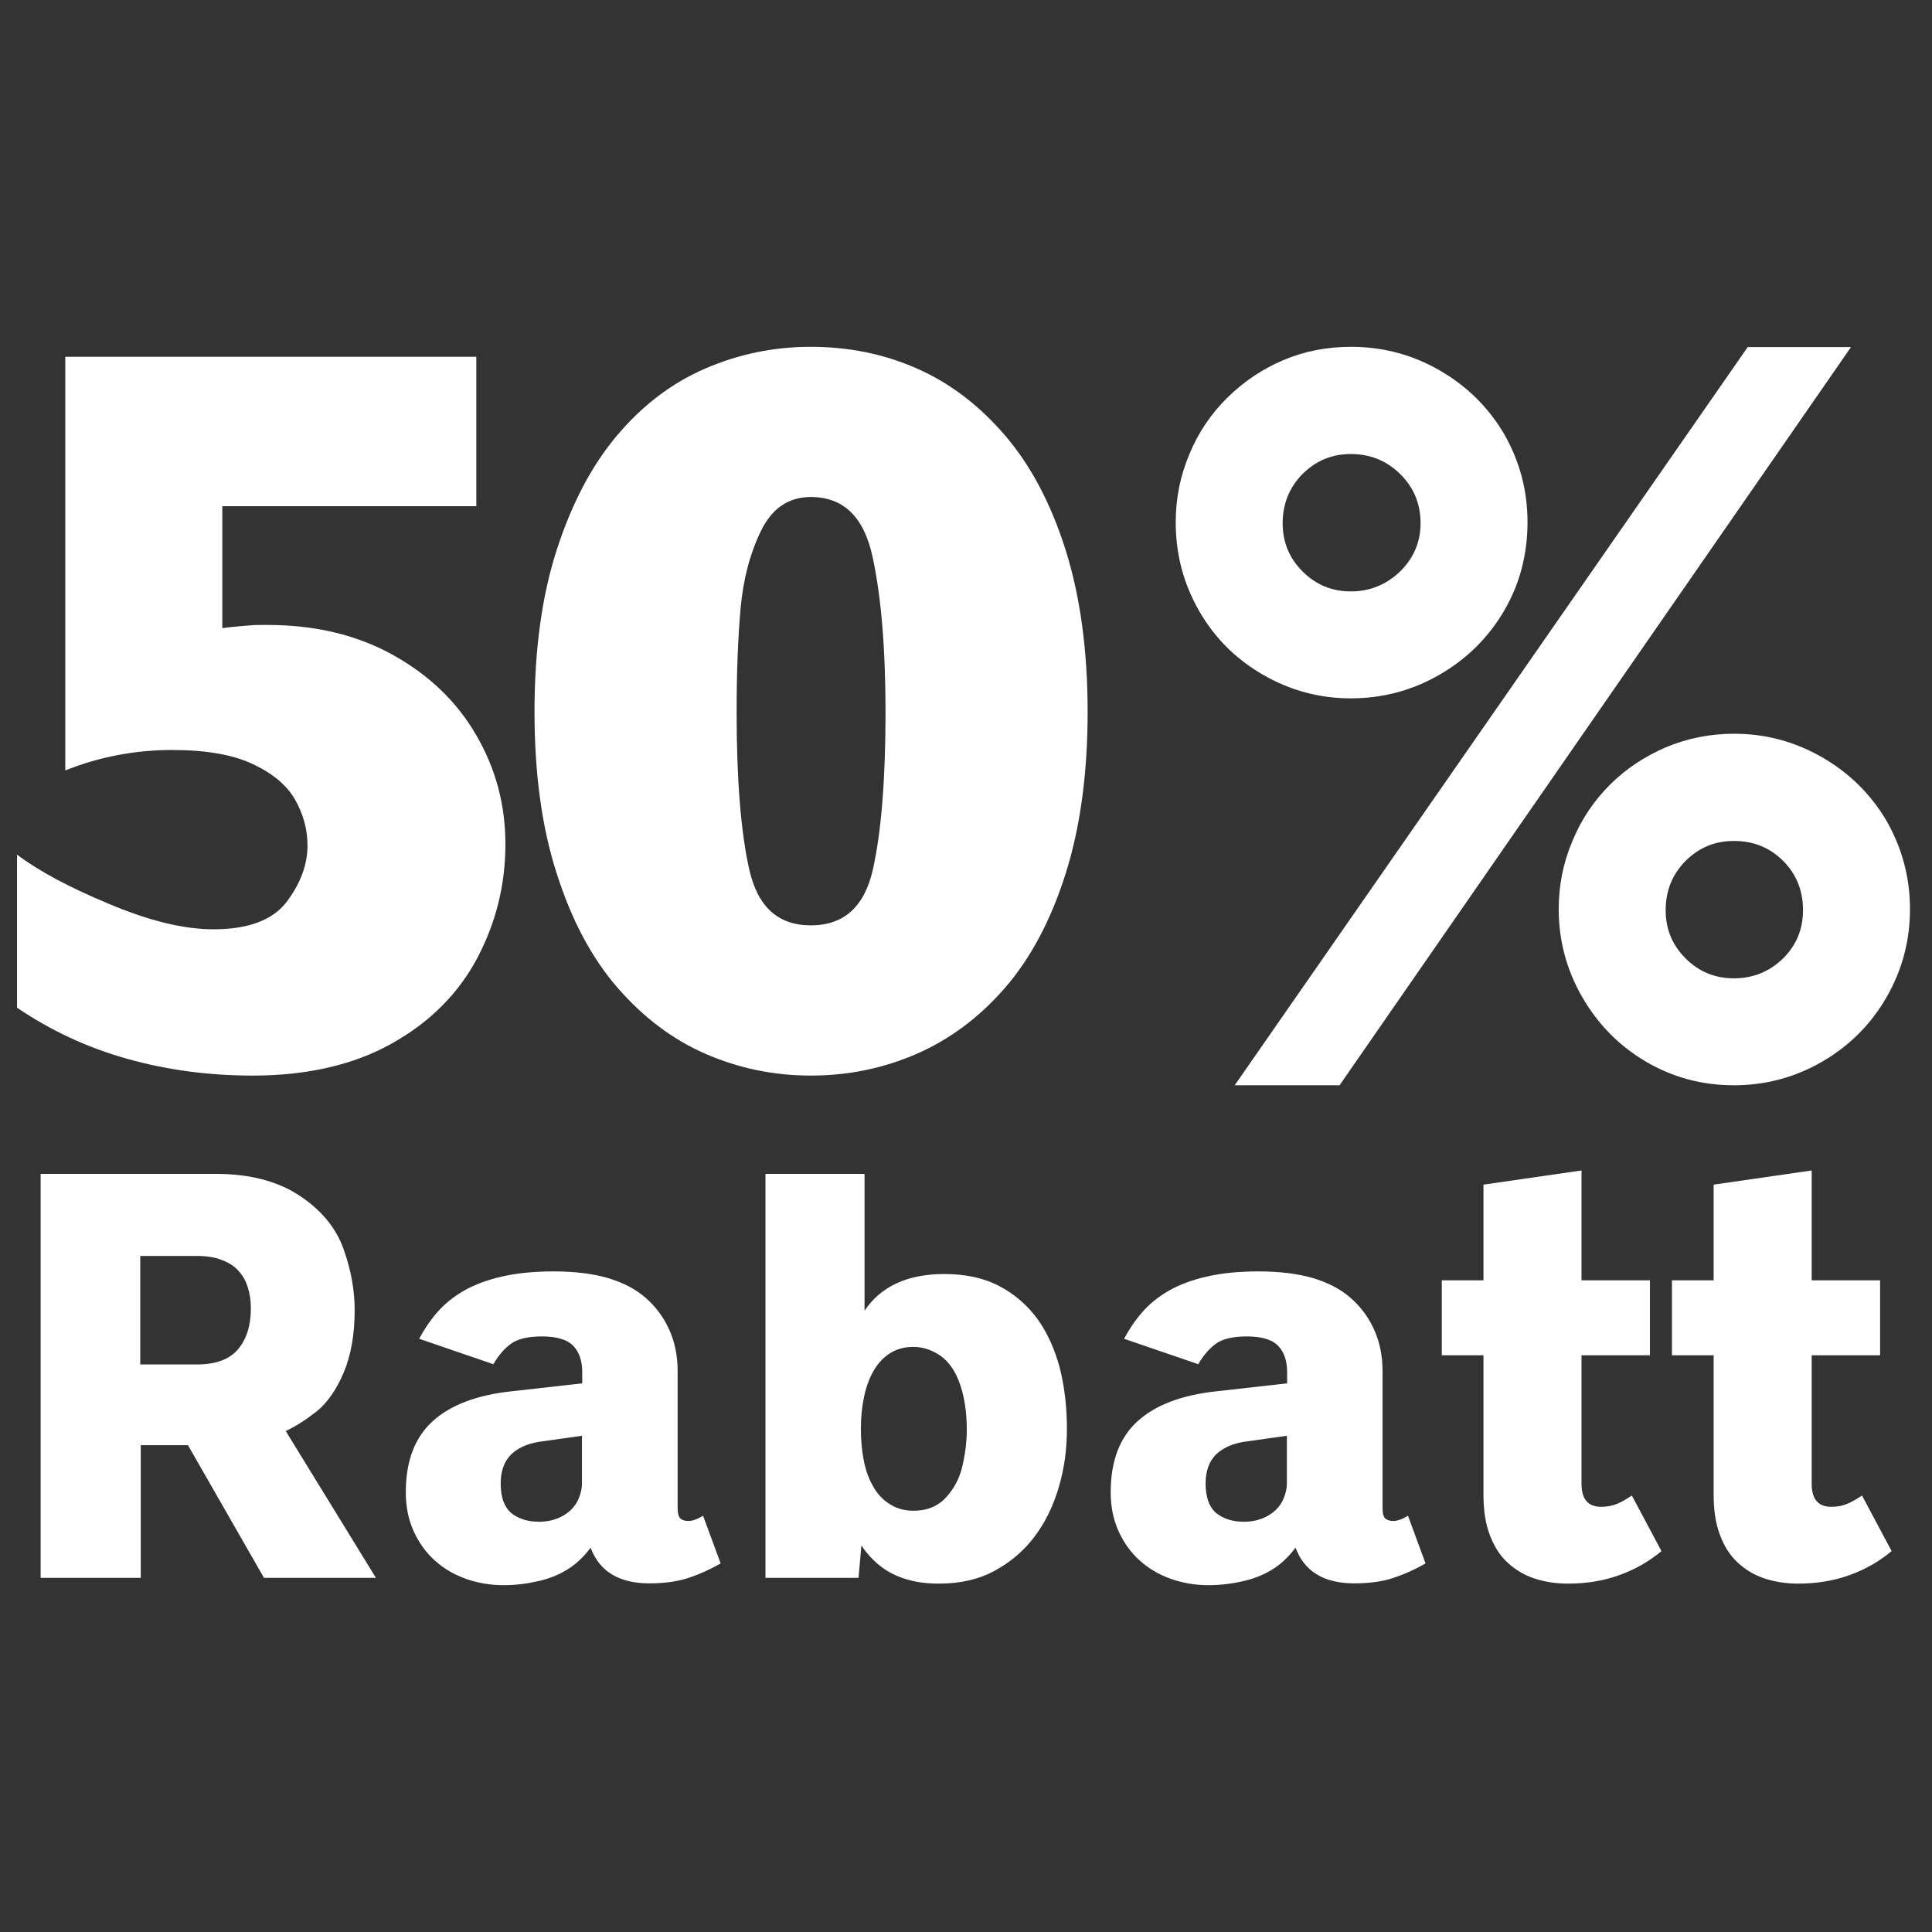
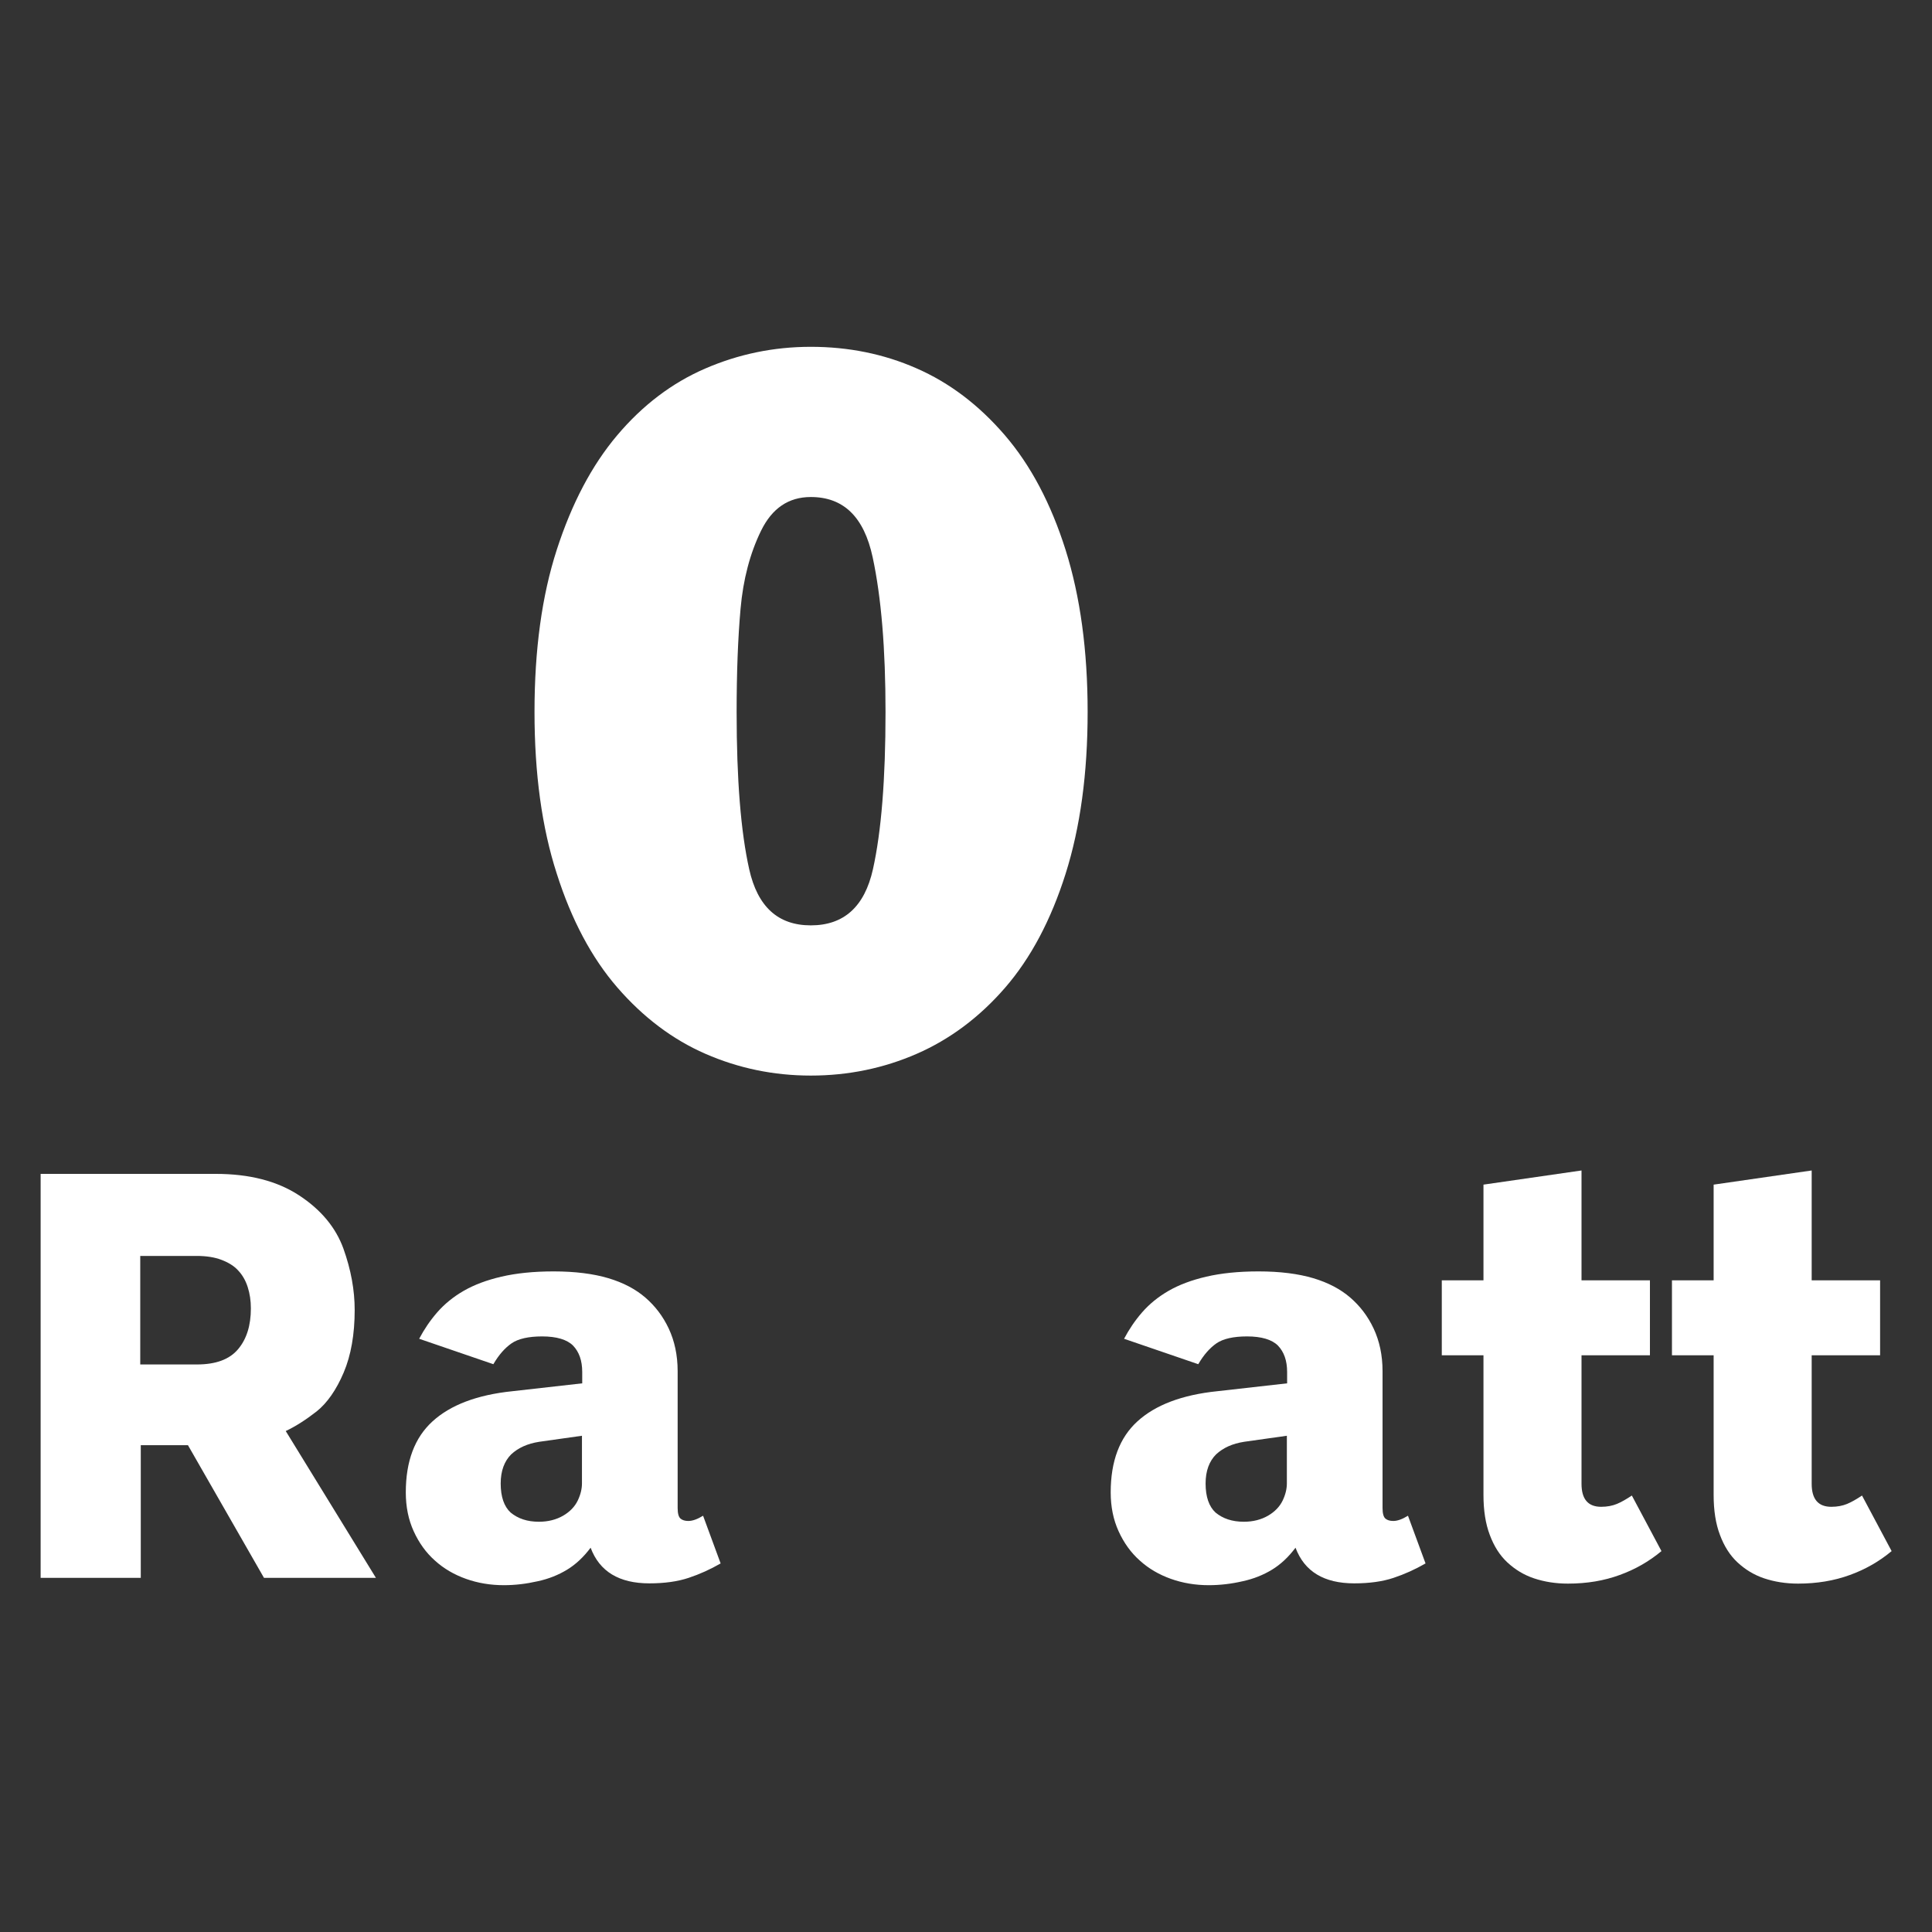
<svg xmlns="http://www.w3.org/2000/svg" version="1.1" id="Ebene_1" x="0px" y="0px" viewBox="0 0 737 737" style="enable-background:new 0 0 737 737;" xml:space="preserve">
  <rect x="0" y="0" width="737" height="737" fill="#333333" stroke="none" />
  <style type="text/css">
	.st0{fill:#FFFFFF;}
</style>
  <g>
-     <path class="st0" d="M192.8,322c0,15.5-3.6,30-10.8,43.6c-7.2,13.5-18.1,24.4-32.6,32.5s-32.2,12.2-53,12.2   c-16.7,0-32.6-2.1-47.9-6.4s-29.2-10.8-42-19.5V326c8.3,6.3,20.1,12.6,35.3,18.9c15.2,6.4,28.4,9.6,39.6,9.6   c13.3,0,22.6-3.5,27.9-10.4c5.3-7,8-14.2,8-21.6c0-6.1-1.6-11.9-4.7-17.4s-8.5-10-16.1-13.6s-17.9-5.4-30.8-5.4   c-14.2,0-27.8,2.6-40.8,7.8V136.1h156.8v57H84.8v46.5c2.1-0.3,4.3-0.5,6.5-0.7c2.3-0.2,3.9-0.3,4.9-0.4c1-0.1,2.9-0.1,5.8-0.1   c18.2,0,34.2,3.8,48,11.5c13.8,7.7,24.4,17.9,31.7,30.6C189.1,293.2,192.8,307,192.8,322z" />
    <path class="st0" d="M414.9,271.6c0,23.4-2.8,44-8.4,61.7c-5.6,17.7-13.3,32.2-23.1,43.5c-9.8,11.3-21.1,19.7-33.7,25.2   s-26.1,8.3-40.4,8.3c-14.2,0-27.6-2.8-40.2-8.3s-23.8-14-33.6-25.3c-9.8-11.3-17.5-25.8-23.1-43.4c-5.7-17.6-8.5-38.2-8.5-61.7   c0-23.7,2.8-44.3,8.5-61.9s13.3-32.1,23-43.6s20.9-20,33.6-25.5s26.1-8.3,40.3-8.3c14.3,0,27.8,2.7,40.3,8.2   c12.6,5.5,23.8,14,33.7,25.5c9.9,11.5,17.6,26.1,23.2,43.8C412.1,227.6,414.9,248.2,414.9,271.6z M337.8,271.6   c0-24-1.6-43.6-4.9-59s-11.1-23-23.6-23c-8.5,0-14.8,4.3-19,12.9c-4.2,8.6-6.8,18.5-7.8,29.7c-1,11.2-1.5,24.4-1.5,39.5   c0,25.7,1.6,45.6,4.8,59.9c3.2,14.3,11,21.4,23.5,21.4c12.6,0,20.5-7.1,23.7-21.4C336.2,317.2,337.8,297.3,337.8,271.6z" />
-     <path class="st0" d="M582.7,199.2c0,12.4-3,23.7-9,33.9s-14.2,18.3-24.6,24.3c-10.4,6-21.7,9-33.8,9c-12,0-23.1-3-33.5-9   s-18.5-14.1-24.4-24.4s-8.9-21.5-8.9-33.8c0-9,1.7-17.6,5.2-25.9c3.4-8.3,8.3-15.5,14.5-21.6c6.2-6.1,13.3-10.9,21.3-14.3   s16.6-5.1,25.9-5.1c12.1,0,23.4,3,33.8,9c10.4,6,18.6,14.1,24.6,24.3C579.7,175.9,582.7,187.1,582.7,199.2z M706.1,132.4L511,414   h-40l195.7-281.6H706.1z M541.9,199.6c0-7.4-2.6-13.7-7.8-18.8c-5.2-5.1-11.5-7.6-18.8-7.6c-7.3,0-13.4,2.6-18.5,7.7   c-5,5.1-7.5,11.4-7.5,18.7c0,7.2,2.5,13.3,7.6,18.4c5.1,5.1,11.2,7.6,18.4,7.6c7.2,0,13.4-2.5,18.7-7.5   C539.2,213,541.9,206.9,541.9,199.6z M728.6,346.8c0,12.1-3,23.3-9,33.7c-6,10.4-14.2,18.5-24.5,24.5c-10.4,6-21.6,9-33.7,9   s-23.3-3-33.5-9s-18.3-14.2-24.3-24.6s-9-21.6-9-33.6c0-9,1.7-17.6,5.2-25.9c3.4-8.3,8.2-15.4,14.3-21.5s13.2-10.8,21.3-14.3   c8.1-3.4,16.8-5.2,26.1-5.2c12,0,23.2,3,33.6,9c10.4,6,18.6,14.1,24.6,24.3C725.6,323.6,728.6,334.7,728.6,346.8z M687.8,347.2   c0-7.4-2.5-13.7-7.6-18.8s-11.3-7.6-18.8-7.6c-7.3,0-13.4,2.6-18.5,7.7c-5,5.1-7.5,11.4-7.5,18.7c0,7.2,2.5,13.3,7.6,18.4   c5.1,5.1,11.2,7.6,18.4,7.6c7.3,0,13.5-2.5,18.7-7.5C685.2,360.7,687.8,354.5,687.8,347.2z" />
    <g>
      <path class="st0" d="M15.5,601.9V447.8h66.8c12.8,0,23.4,2.7,31.8,8.2s14,12.3,16.9,20.3c2.9,8.1,4.3,15.9,4.3,23.4    c0,9.3-1.4,17.3-4.2,23.9c-2.8,6.6-6.3,11.6-10.3,14.8c-4.1,3.2-8,5.7-11.8,7.5l34.4,56h-42.7l-29-50.6h-18v50.6H15.5z     M53.5,520.5h21.6c7.2,0,12.4-1.9,15.7-5.8c3.3-3.9,4.9-9.1,4.9-15.6c0-2.9-0.4-5.6-1.2-8.1c-0.8-2.5-2-4.6-3.6-6.3    c-1.6-1.8-3.8-3.1-6.4-4.1c-2.6-1-5.8-1.5-9.5-1.5H53.5V520.5z" />
      <path class="st0" d="M192.2,604.7c-5.1,0-9.9-0.8-14.4-2.4c-4.5-1.6-8.5-3.9-11.9-7c-3.4-3-6.1-6.8-8.1-11.2s-3-9.3-3-14.8    c0-11.9,3.4-20.9,10.2-27.1c6.8-6.2,16.9-10.1,30.5-11.5l26.6-3v-4.3c0-4.4-1.2-7.7-3.5-10.1c-2.3-2.3-6.3-3.5-11.8-3.5    c-5.2,0-9.1,0.9-11.6,2.6c-2.6,1.8-4.9,4.4-7,8l-28.3-9.7c1.9-3.6,4.2-7,6.9-10.1c2.7-3.1,6.1-5.9,10.1-8.2    c4-2.3,8.8-4.1,14.4-5.4c5.6-1.3,12.2-2,19.9-2c8.2,0,15.2,0.9,20.9,2.6c5.7,1.7,10.4,4.2,14.1,7.4c3.7,3.2,6.7,7.1,8.9,11.8    c2.2,4.7,3.4,10.1,3.4,16.3v52.2c0,2.1,0.4,3.4,1.1,4c0.7,0.6,1.7,0.9,3,0.9c1.6,0,3.5-0.7,5.6-2l6.7,18.2c-4,2.3-8,4.1-12.2,5.5    c-4.2,1.4-9.2,2.1-15,2.1c-11.5,0-19-4.5-22.4-13.6c-2.7,3.6-5.7,6.4-9,8.4c-3.3,2-7,3.5-11.2,4.4    C200.7,604.2,196.5,604.7,192.2,604.7z M205.6,580.5c3.5,0,6.6-0.8,9.2-2.3s4.5-3.5,5.6-5.8c1.1-2.3,1.6-4.5,1.6-6.5v-18.2    l-16.3,2.3c-4.5,0.7-8,2.3-10.7,4.8c-2.6,2.6-4,6.3-4,11.1c0,5.1,1.3,8.8,3.8,11.1C197.6,579.3,201.1,580.5,205.6,580.5z" />
-       <path class="st0" d="M358.2,604.1c-2.9,0-5.8-0.2-8.5-0.7c-2.7-0.5-5.4-1.3-7.9-2.4c-2.5-1.1-4.9-2.6-7.1-4.5    c-2.2-1.9-4.3-4.2-6.1-7l-1.1,12.4H292V447.8h37.8V500c6.2-9.3,16.4-14,30.4-14c8.1,0,15.1,1.5,21,4.6c5.9,3.1,10.7,7.3,14.6,12.6    c3.8,5.3,6.6,11.6,8.5,18.7c1.8,7.2,2.7,14.9,2.7,23.1c0,7.8-1,15.2-3.1,22.3c-2.1,7.1-5.1,13.4-9.2,18.8    c-4.1,5.5-9.2,9.8-15.3,13.1C373.4,602.5,366.3,604.1,358.2,604.1z M348.5,576.3c5.1,0,9.3-1.7,12.4-5.1c3.1-3.4,5.3-7.5,6.3-12.3    c1.1-4.8,1.6-9.3,1.6-13.5c0-6.7-0.9-12.5-2.6-17.4c-1.7-4.9-4.2-8.5-7.4-10.8c-3.2-2.2-6.7-3.4-10.3-3.4c-3.5,0-6.5,0.8-9.1,2.5    c-2.5,1.6-4.6,3.9-6.2,6.7c-1.6,2.8-2.8,6.1-3.6,9.9c-0.8,3.8-1.2,7.9-1.2,12.2c0,4.5,0.4,8.7,1.2,12.5c0.8,3.8,2,7,3.7,9.8    c1.6,2.8,3.7,4.9,6.3,6.5C342.2,575.5,345.1,576.3,348.5,576.3z" />
      <path class="st0" d="M461.1,604.7c-5.1,0-9.9-0.8-14.4-2.4c-4.5-1.6-8.5-3.9-11.9-7c-3.4-3-6.1-6.8-8.1-11.2s-3-9.3-3-14.8    c0-11.9,3.4-20.9,10.2-27.1c6.8-6.2,16.9-10.1,30.5-11.5l26.6-3v-4.3c0-4.4-1.2-7.7-3.5-10.1c-2.3-2.3-6.3-3.5-11.8-3.5    c-5.2,0-9.1,0.9-11.6,2.6c-2.6,1.8-4.9,4.4-7,8l-28.3-9.7c1.9-3.6,4.2-7,6.9-10.1c2.7-3.1,6.1-5.9,10.1-8.2    c4-2.3,8.8-4.1,14.4-5.4c5.6-1.3,12.2-2,19.9-2c8.2,0,15.2,0.9,20.9,2.6c5.7,1.7,10.4,4.2,14.1,7.4c3.7,3.2,6.7,7.1,8.9,11.8    c2.2,4.7,3.4,10.1,3.4,16.3v52.2c0,2.1,0.4,3.4,1.1,4c0.7,0.6,1.7,0.9,3,0.9c1.6,0,3.5-0.7,5.6-2l6.7,18.2c-4,2.3-8,4.1-12.2,5.5    c-4.2,1.4-9.2,2.1-15,2.1c-11.5,0-19-4.5-22.4-13.6c-2.7,3.6-5.7,6.4-9,8.4c-3.3,2-7,3.5-11.2,4.4    C469.7,604.2,465.4,604.7,461.1,604.7z M474.5,580.5c3.5,0,6.6-0.8,9.2-2.3s4.5-3.5,5.6-5.8c1.1-2.3,1.6-4.5,1.6-6.5v-18.2    l-16.3,2.3c-4.5,0.7-8,2.3-10.7,4.8c-2.6,2.6-4,6.3-4,11.1c0,5.1,1.3,8.8,3.8,11.1C466.5,579.3,470,580.5,474.5,580.5z" />
      <path class="st0" d="M598.1,604.1c-4.7,0-9-0.7-12.9-2c-3.9-1.3-7.3-3.4-10.2-6.1c-2.9-2.7-5.1-6.2-6.7-10.5    c-1.6-4.2-2.4-9.3-2.4-15.2v-53.3H550v-28.6h15.9v-36.5l37.4-5.4v41.9h26.1v28.6h-26.1v49c0,5.9,2.5,8.8,7.5,8.8    c2.3,0,4.3-0.4,6-1.1c1.7-0.7,3.6-1.8,5.7-3.2l11.3,21.2c-4.8,4-10.1,7-15.9,9.1C611.9,603,605.4,604.1,598.1,604.1z" />
      <path class="st0" d="M685.9,604.1c-4.7,0-9-0.7-12.9-2c-3.9-1.3-7.3-3.4-10.2-6.1c-2.9-2.7-5.1-6.2-6.7-10.5    c-1.6-4.2-2.4-9.3-2.4-15.2v-53.3h-15.9v-28.6h15.9v-36.5l37.4-5.4v41.9h26.1v28.6h-26.1v49c0,5.9,2.5,8.8,7.5,8.8    c2.3,0,4.3-0.4,6-1.1c1.7-0.7,3.6-1.8,5.7-3.2l11.3,21.2c-4.8,4-10.1,7-15.9,9.1C699.7,603,693.1,604.1,685.9,604.1z" />
    </g>
  </g>
</svg>